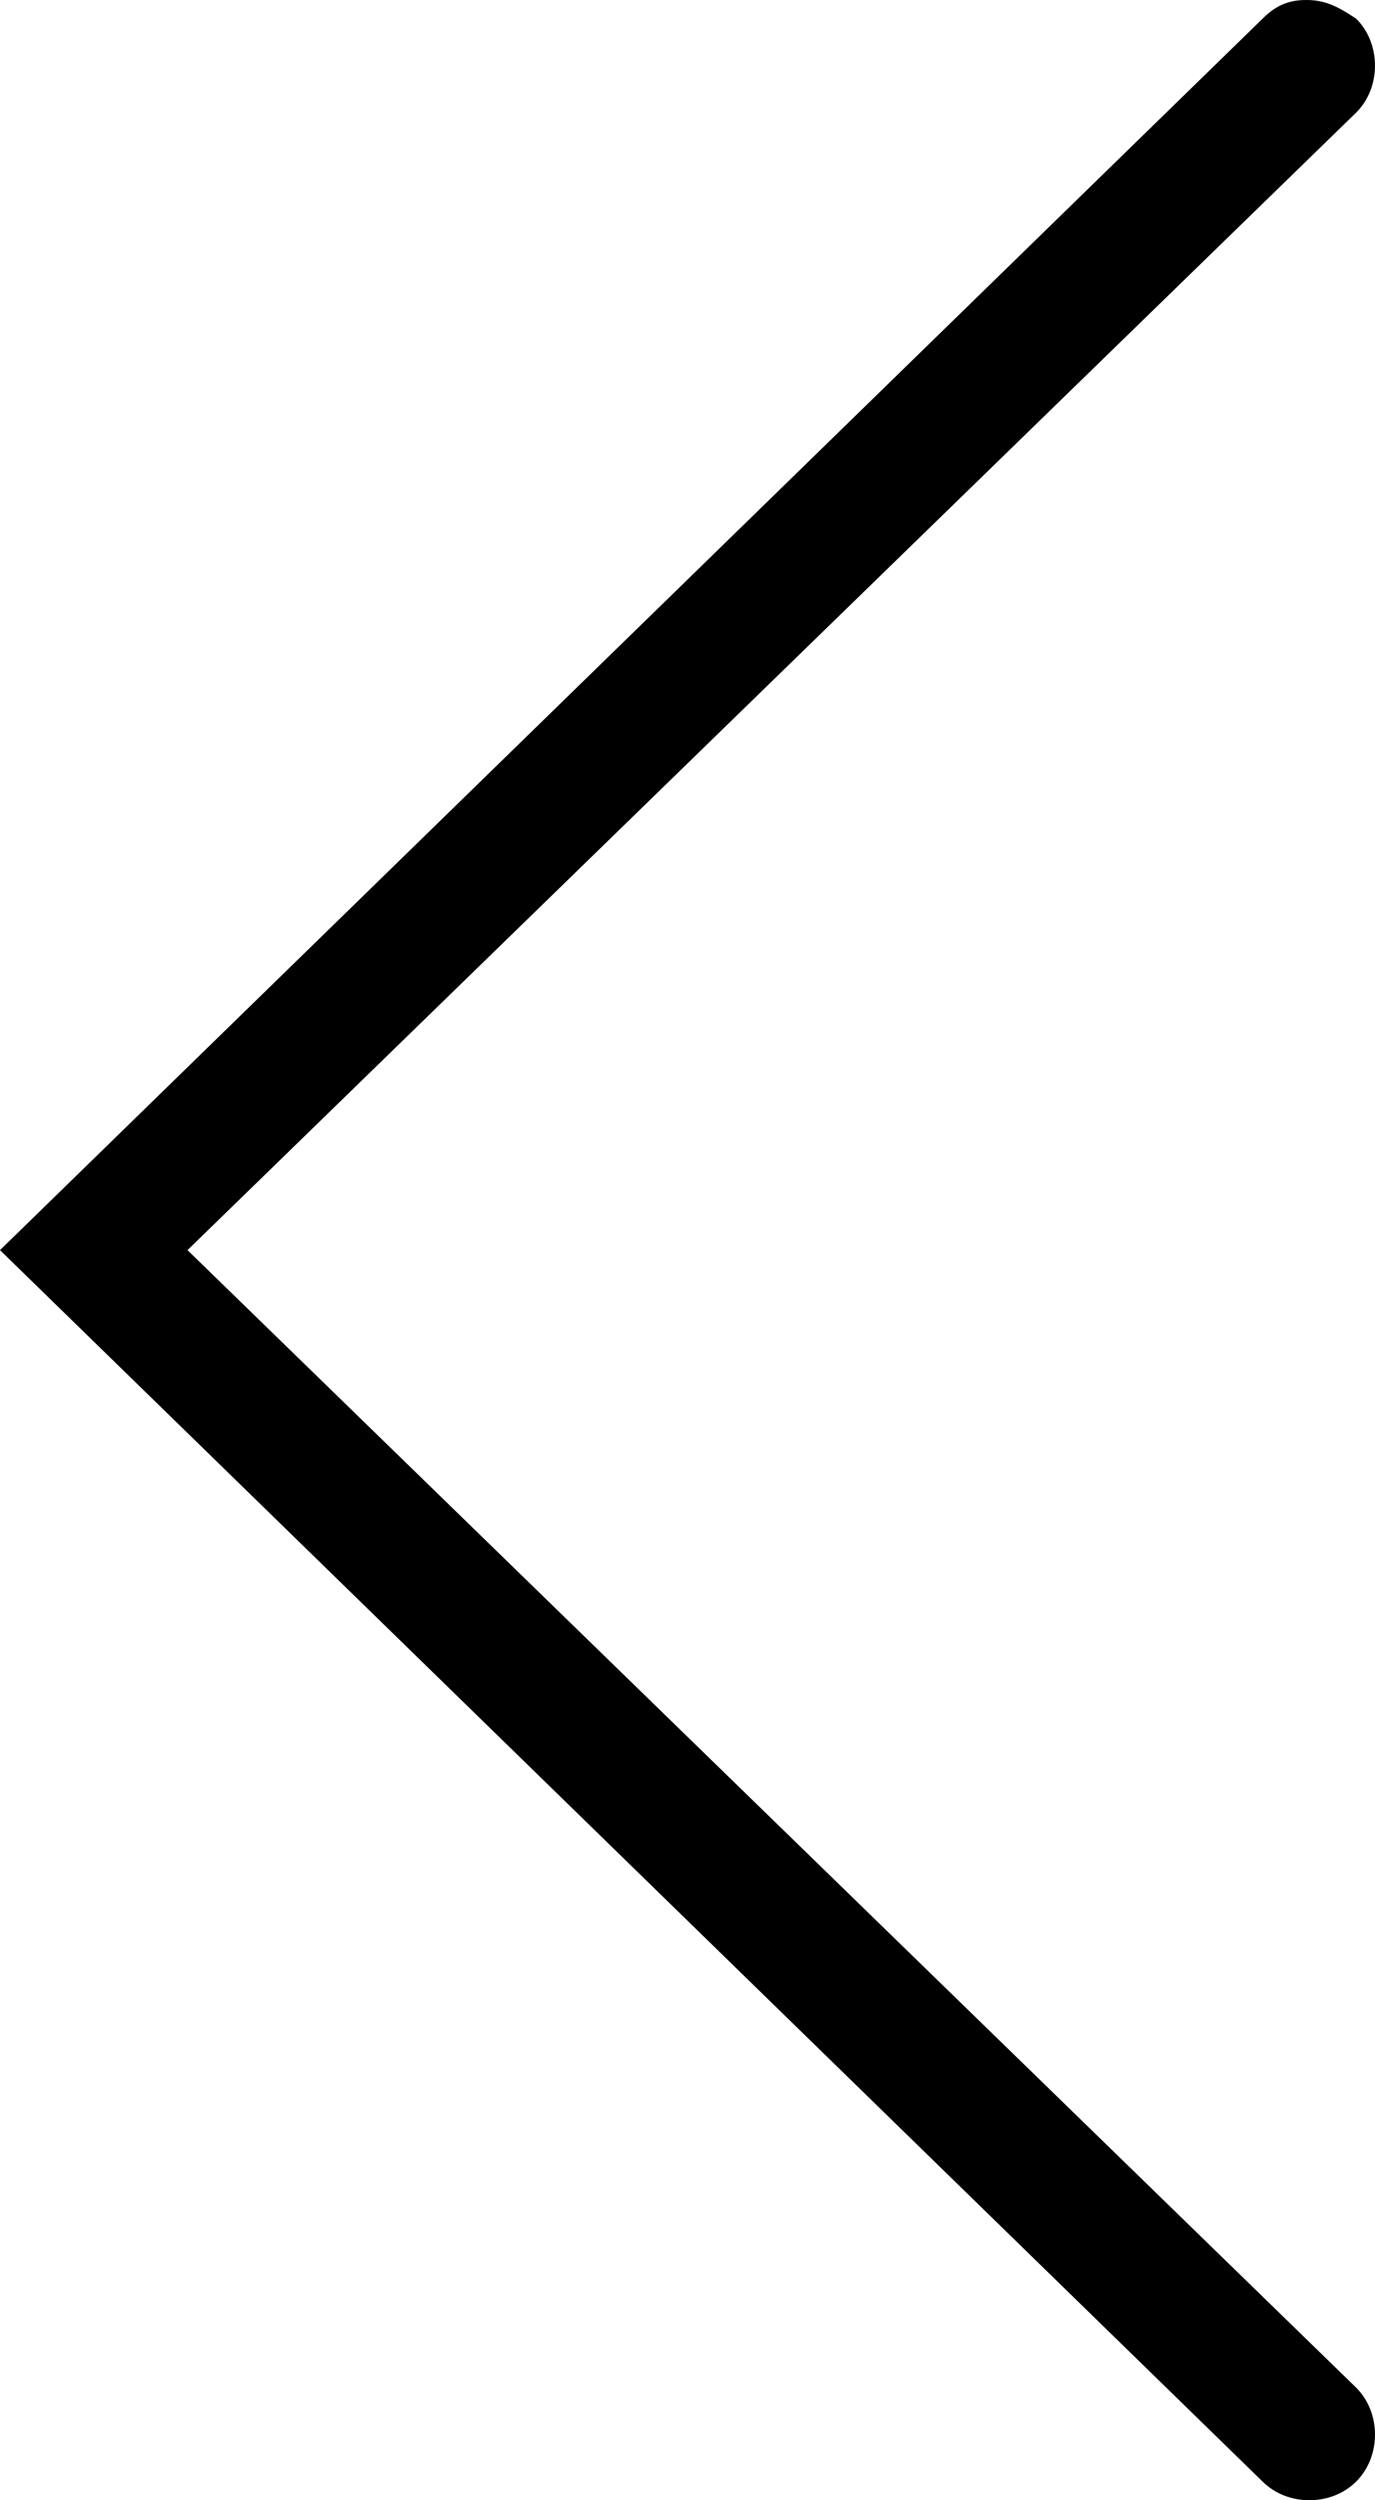
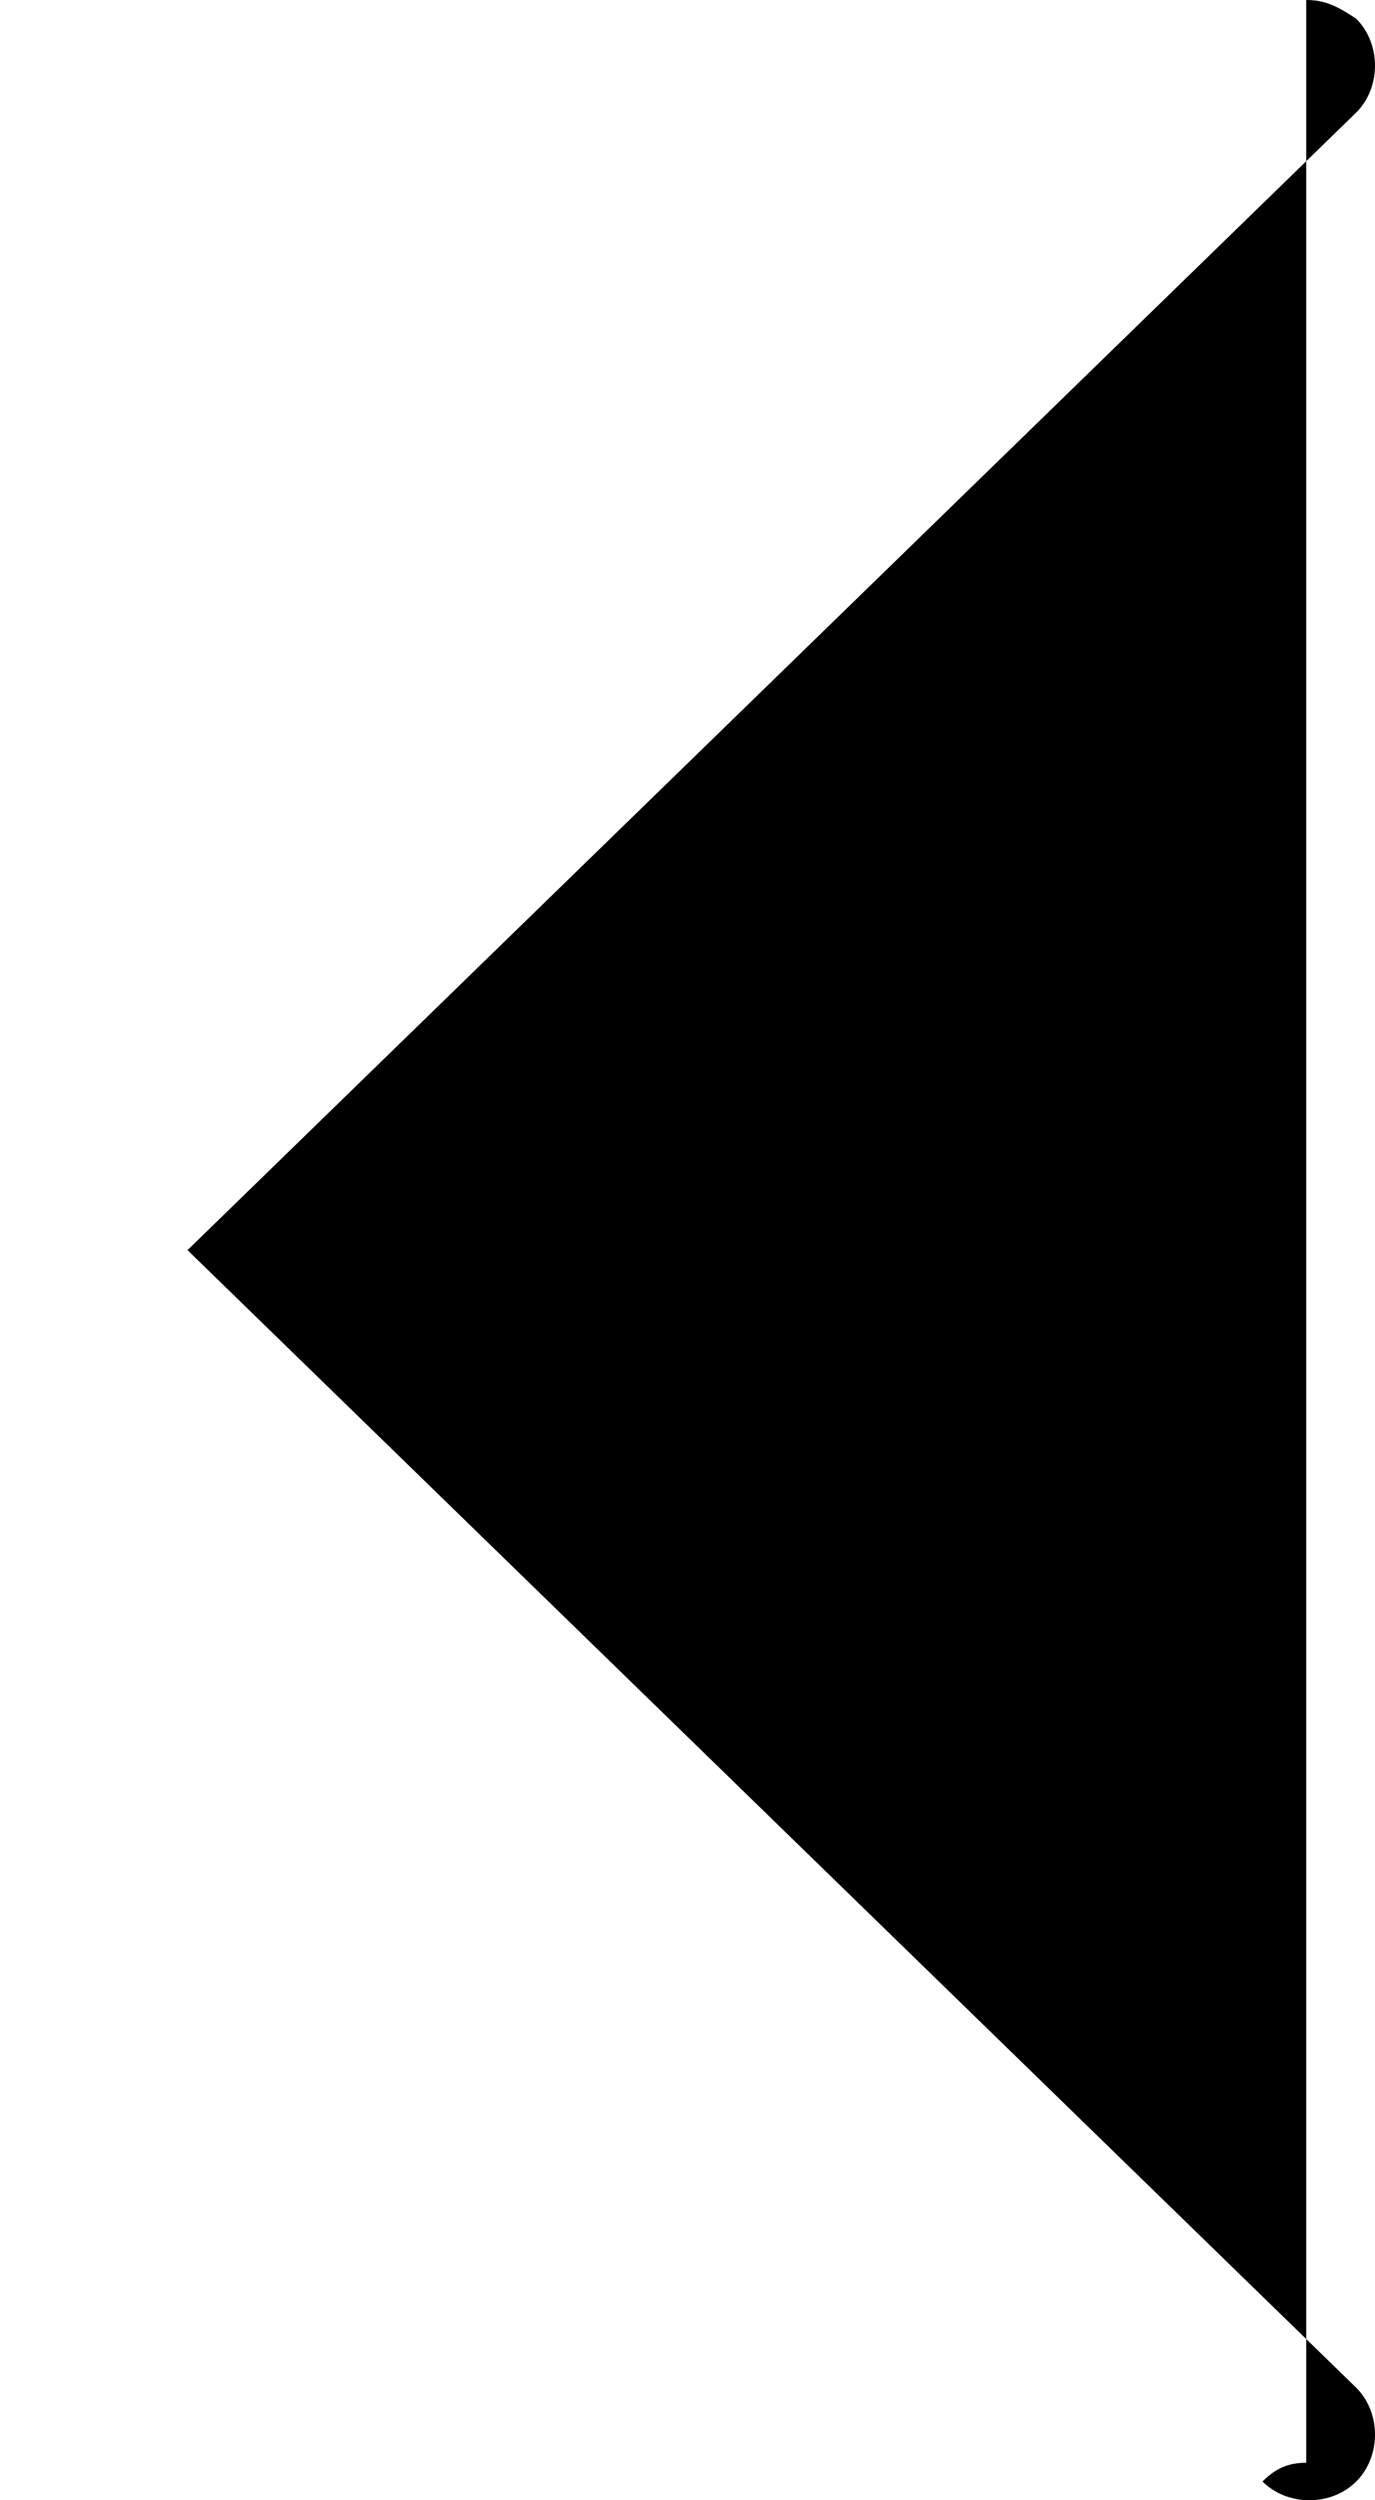
<svg xmlns="http://www.w3.org/2000/svg" enable-background="new 0 0 22 40" height="40" viewBox="0 0 22 40" width="22">
-   <path d="m20.9 0c.3 0 .5.1.8.3.4.4.4 1.1 0 1.5l-18.7 18.2 18.7 18.2c.4.4.4 1.1 0 1.5s-1.1.4-1.5 0l-20.2-19.7 20.2-19.7c.2-.2.4-.3.7-.3z" />
+   <path d="m20.9 0c.3 0 .5.1.8.3.4.4.4 1.1 0 1.5l-18.7 18.2 18.7 18.2c.4.4.4 1.1 0 1.5s-1.1.4-1.5 0c.2-.2.4-.3.7-.3z" />
</svg>